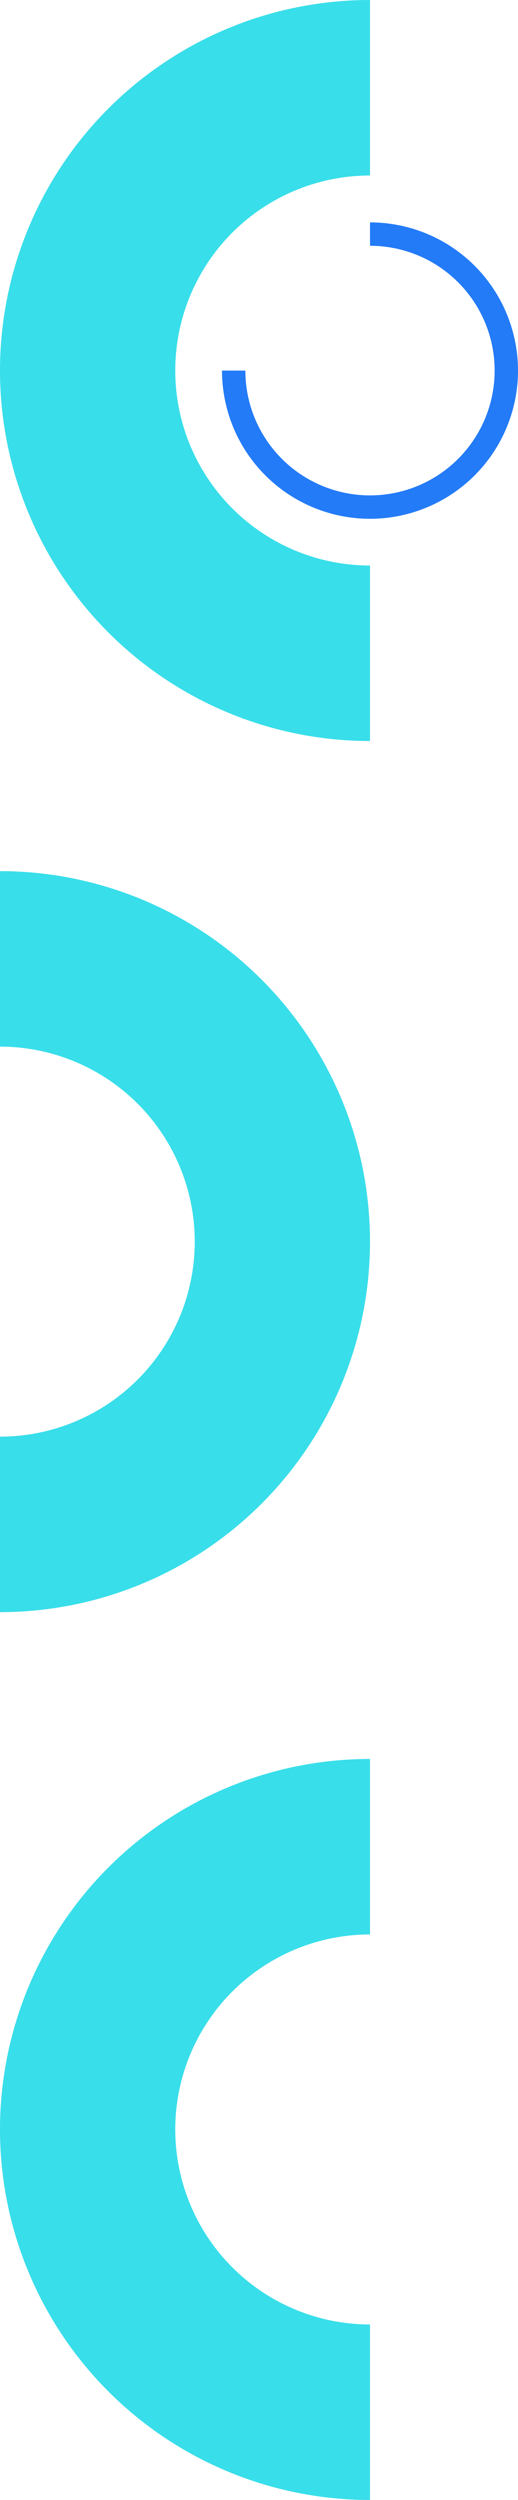
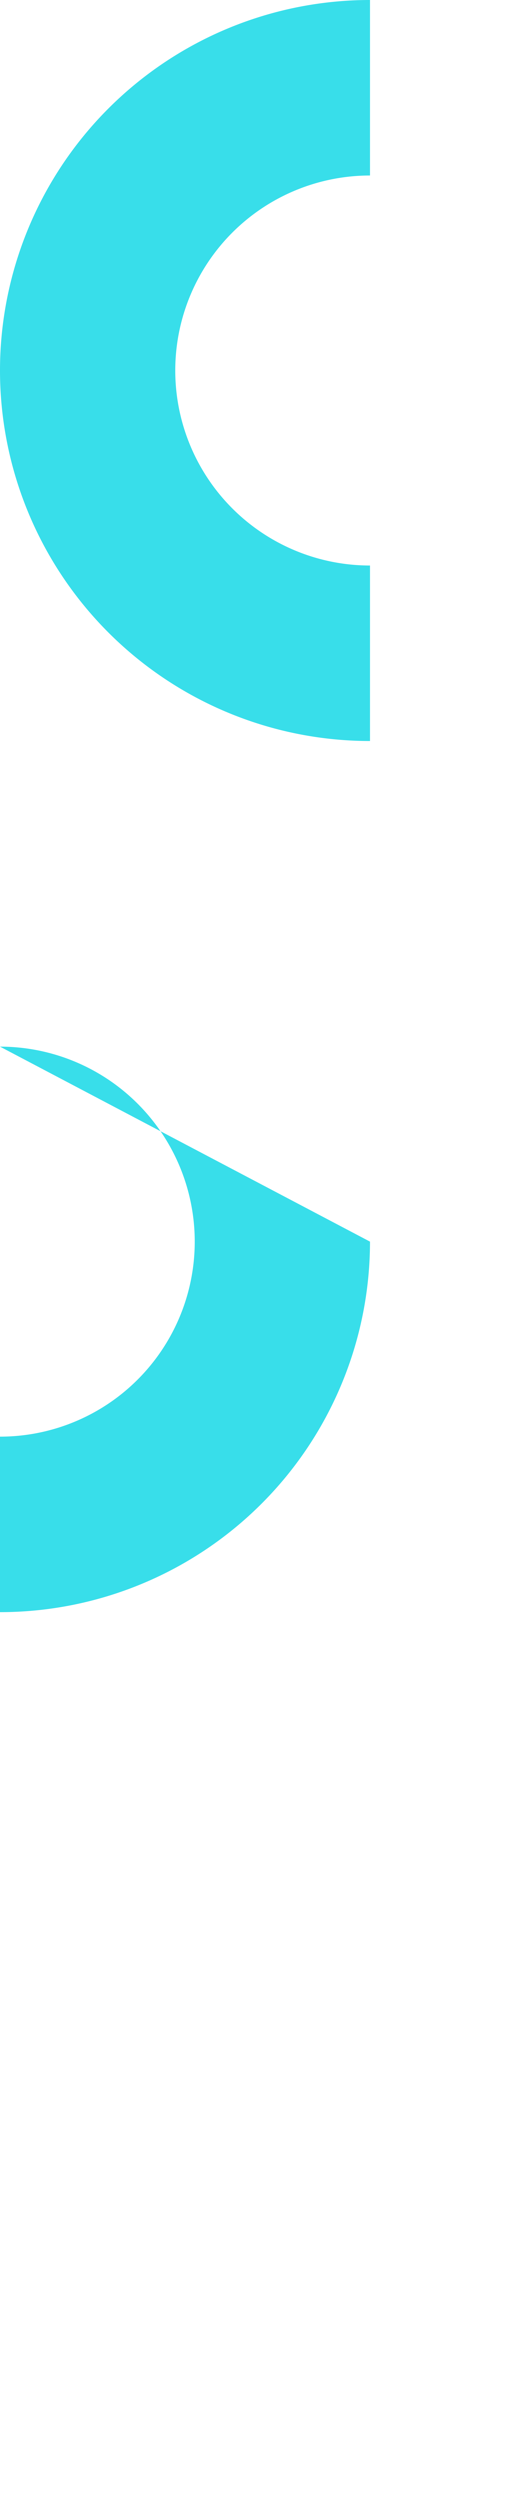
<svg xmlns="http://www.w3.org/2000/svg" viewBox="0 0 66.5 320.5">
  <g id="Слой_2" data-name="Слой 2">
    <g id="Слой_1-2" data-name="Слой 1">
-       <path d="M47.5,66.51a19,19,0,0,1-19-19h3a16,16,0,1,0,16-16v-3a19,19,0,0,1,0,38Z" fill="#237bf7" />
      <g>
        <path d="M47.5,72.5a25,25,0,0,1,0-50V0a47.5,47.5,0,0,0,0,95Z" fill="#38deea" />
-         <path d="M0,134.18a25,25,0,0,1,0,50v22.5a47.5,47.5,0,0,0,47.5-47.5A47.5,47.5,0,0,0,0,111.68Z" fill="#38deea" />
-         <path d="M47.5,298a25,25,0,0,1,0-50V225.5a47.5,47.5,0,0,0,0,95Z" fill="#38deea" />
+         <path d="M0,134.18a25,25,0,0,1,0,50v22.5a47.5,47.5,0,0,0,47.5-47.5Z" fill="#38deea" />
      </g>
    </g>
  </g>
</svg>